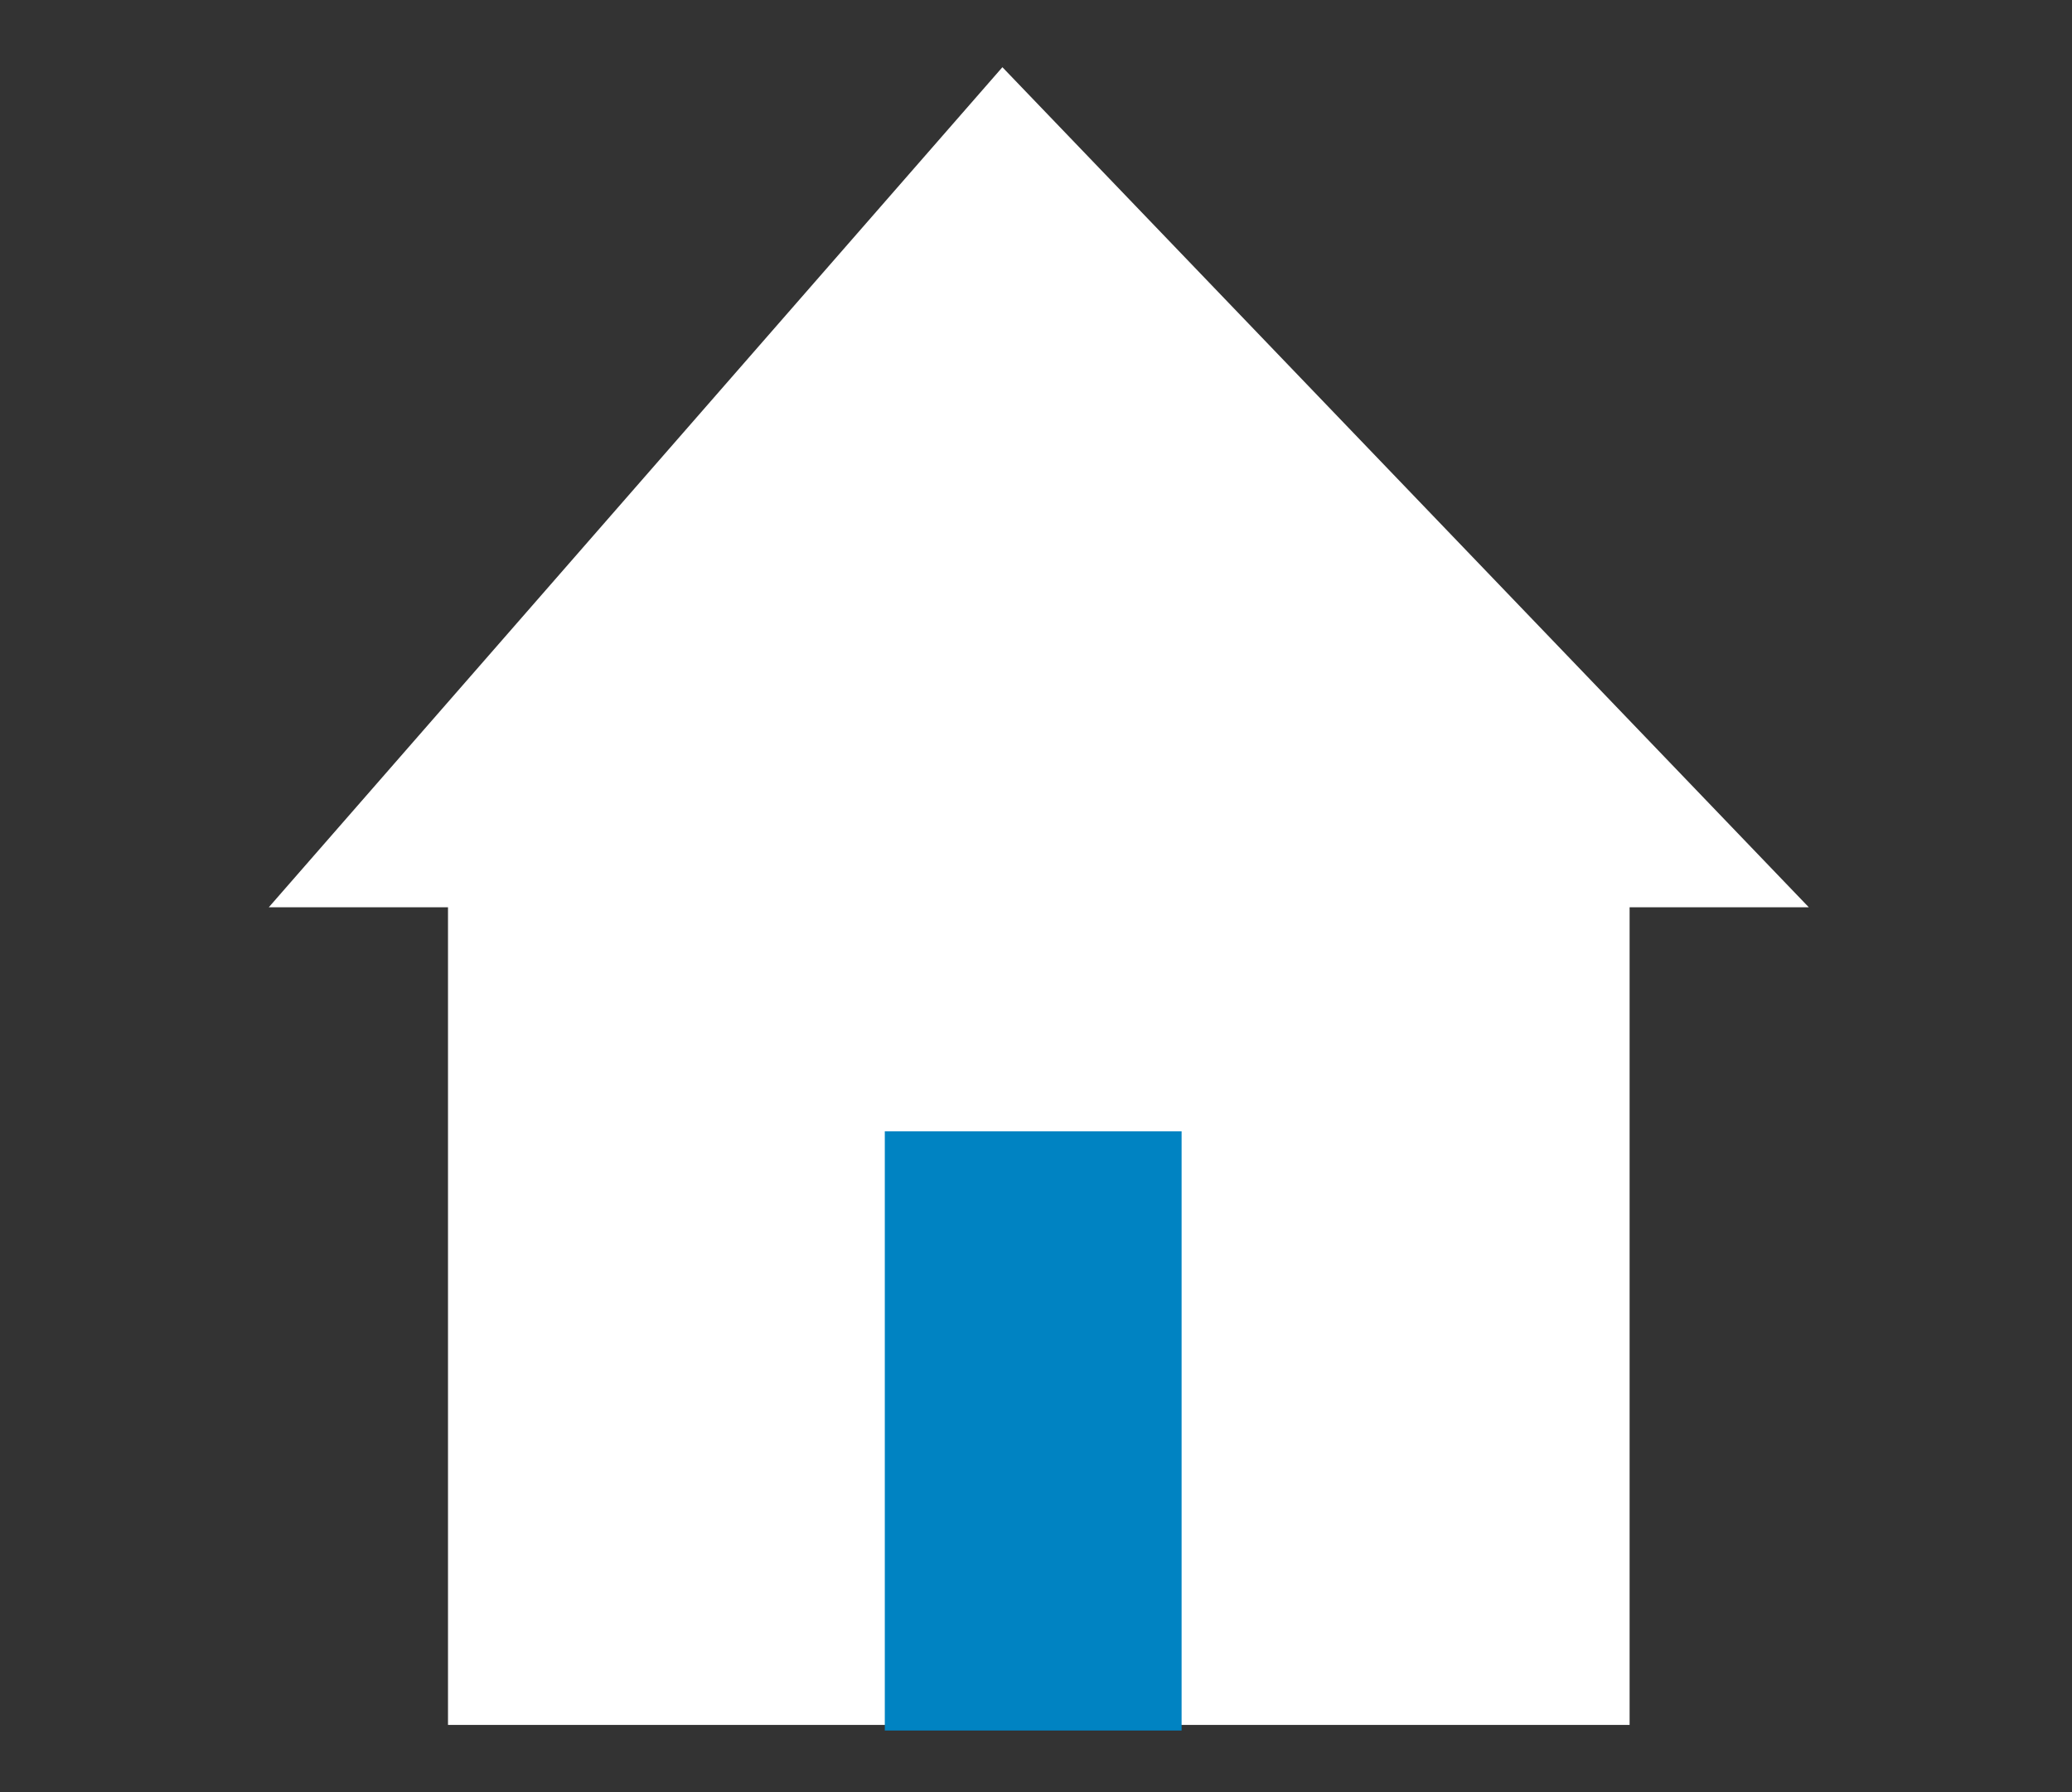
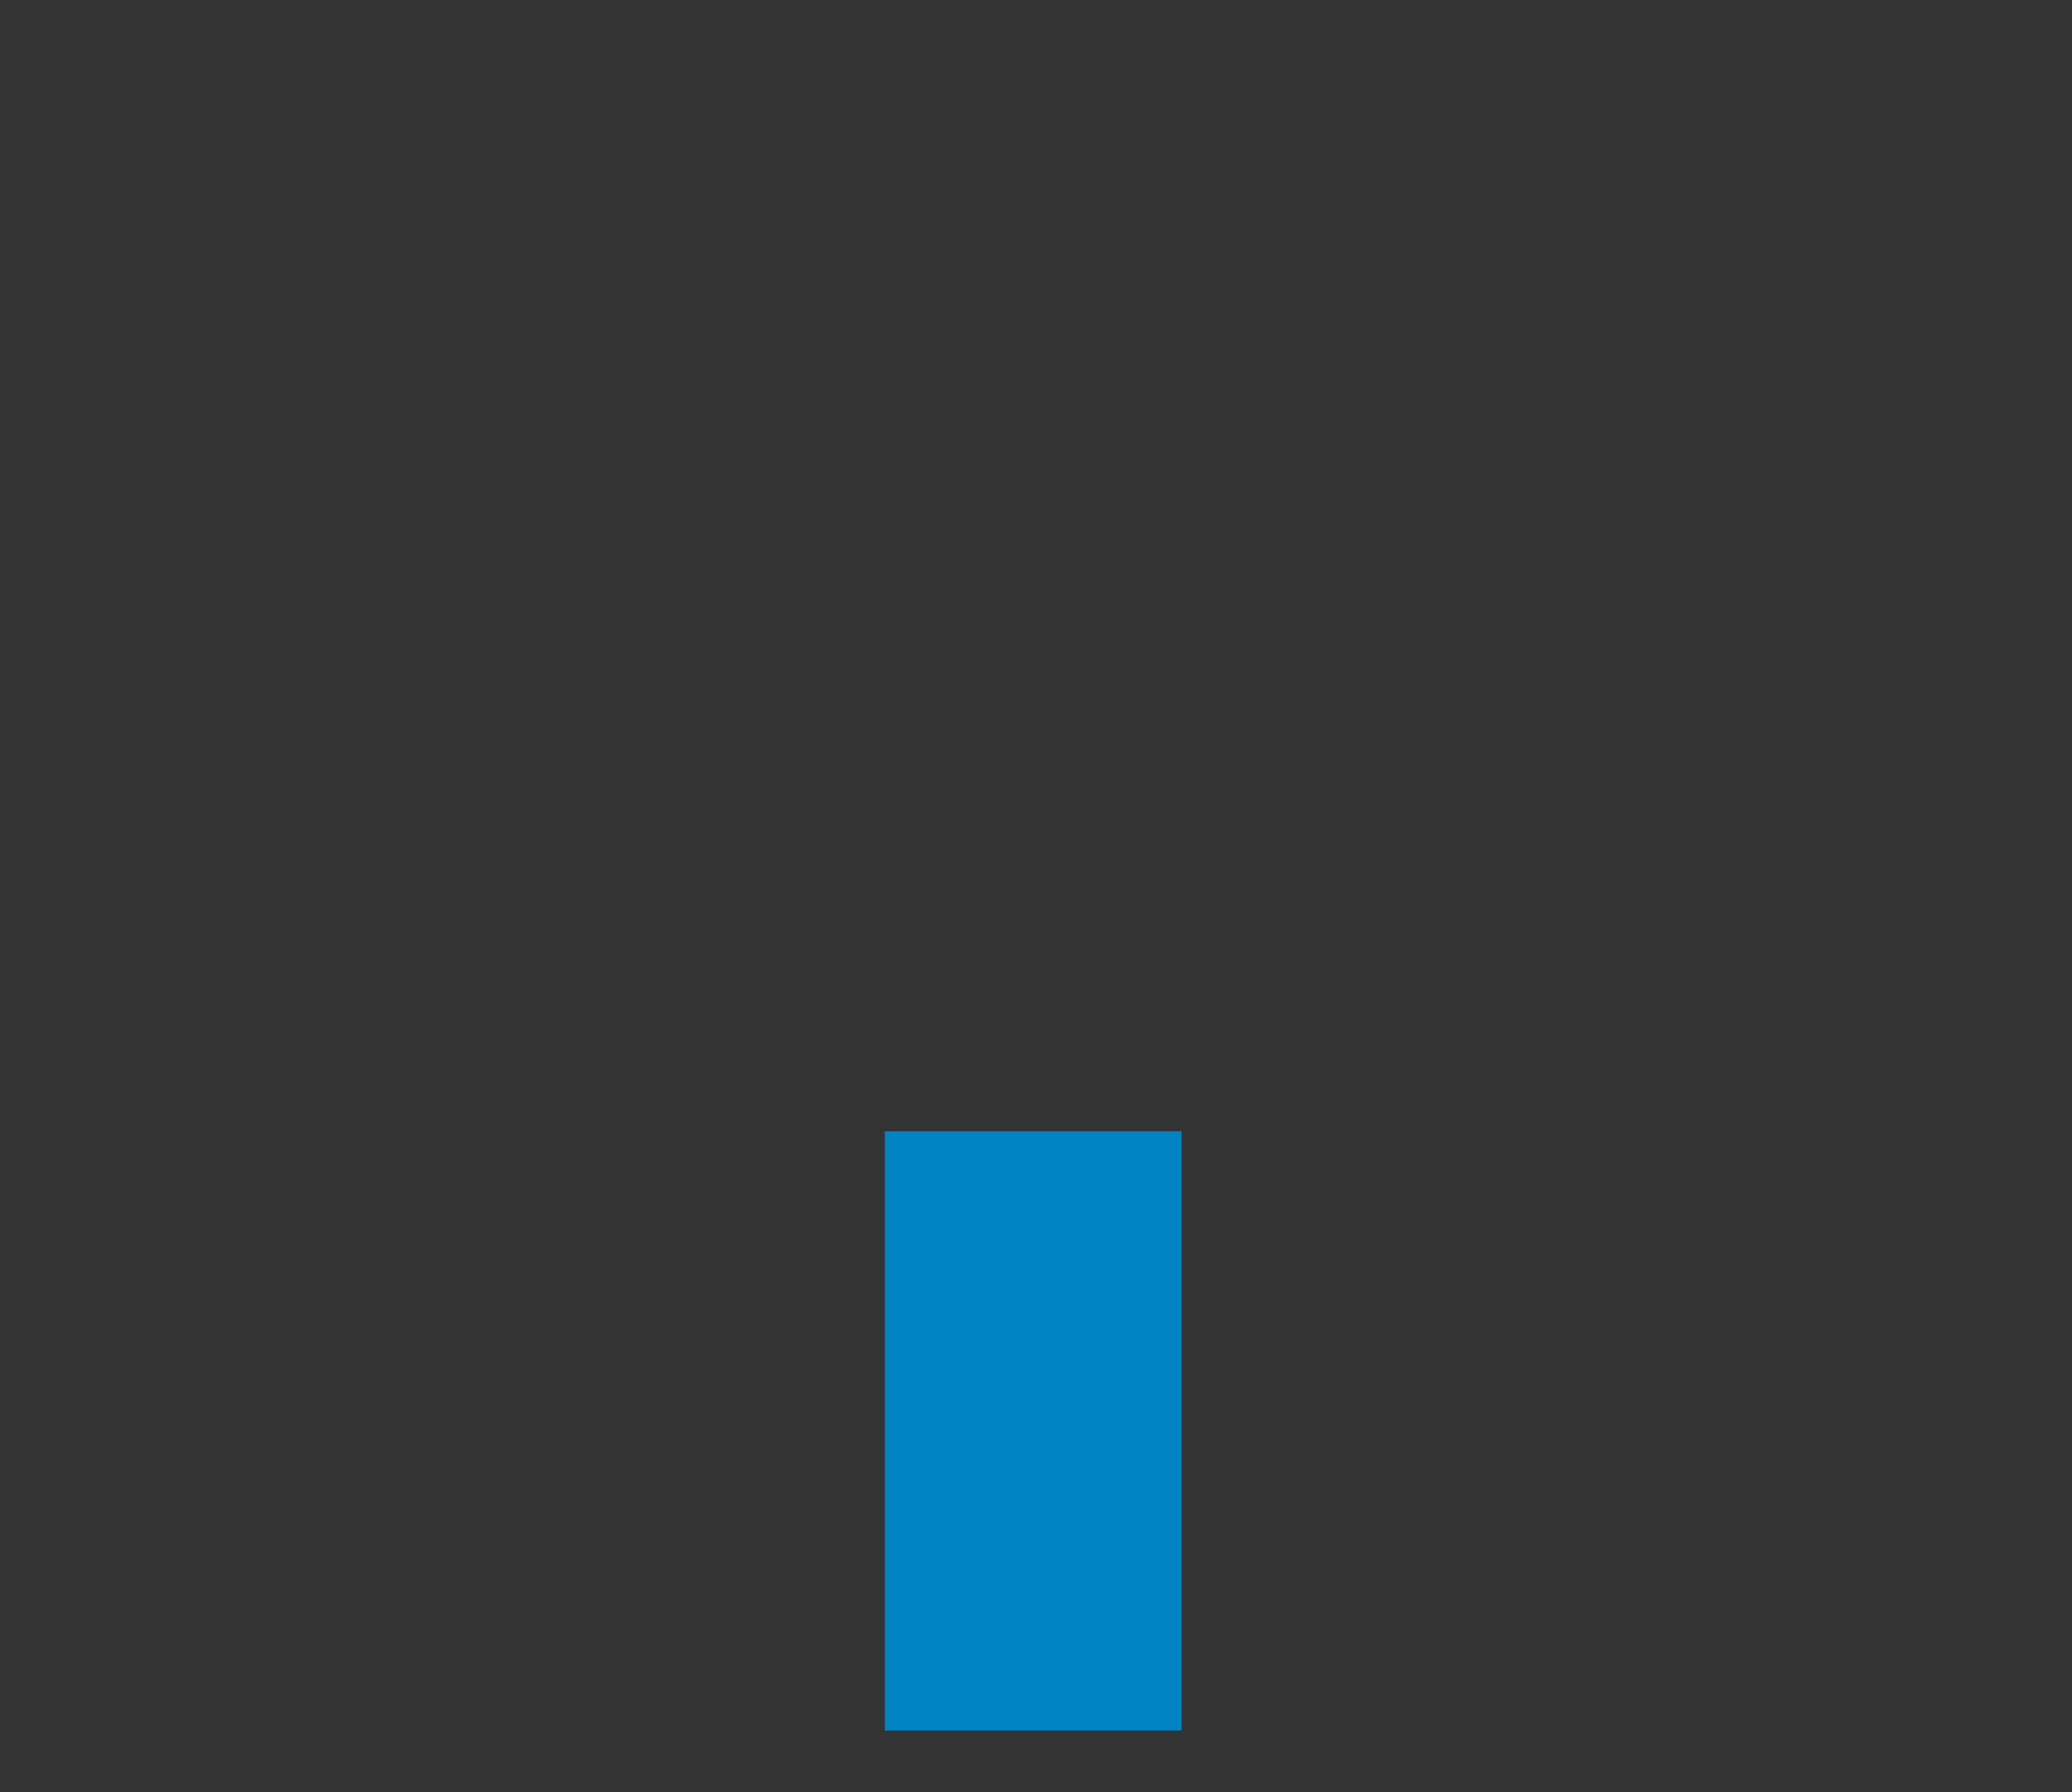
<svg xmlns="http://www.w3.org/2000/svg" version="1.1" id="Layer_1" x="0px" y="0px" viewBox="0 0 37 32" enable-background="new 0 0 37 32" xml:space="preserve">
  <rect x="0" y="0" width="37" height="32" fill="#333333" stroke="none" />
  <g>
-     <polygon fill="#FFFFFF" points="8,16.2 4.8,16.2 17.9,1.2 32.3,16.2 29.1,16.2 29.1,30.8 8,30.8  " />
    <rect x="15.8" y="20.2" fill="#0083C2" width="5.3" height="10.7" />
  </g>
</svg>